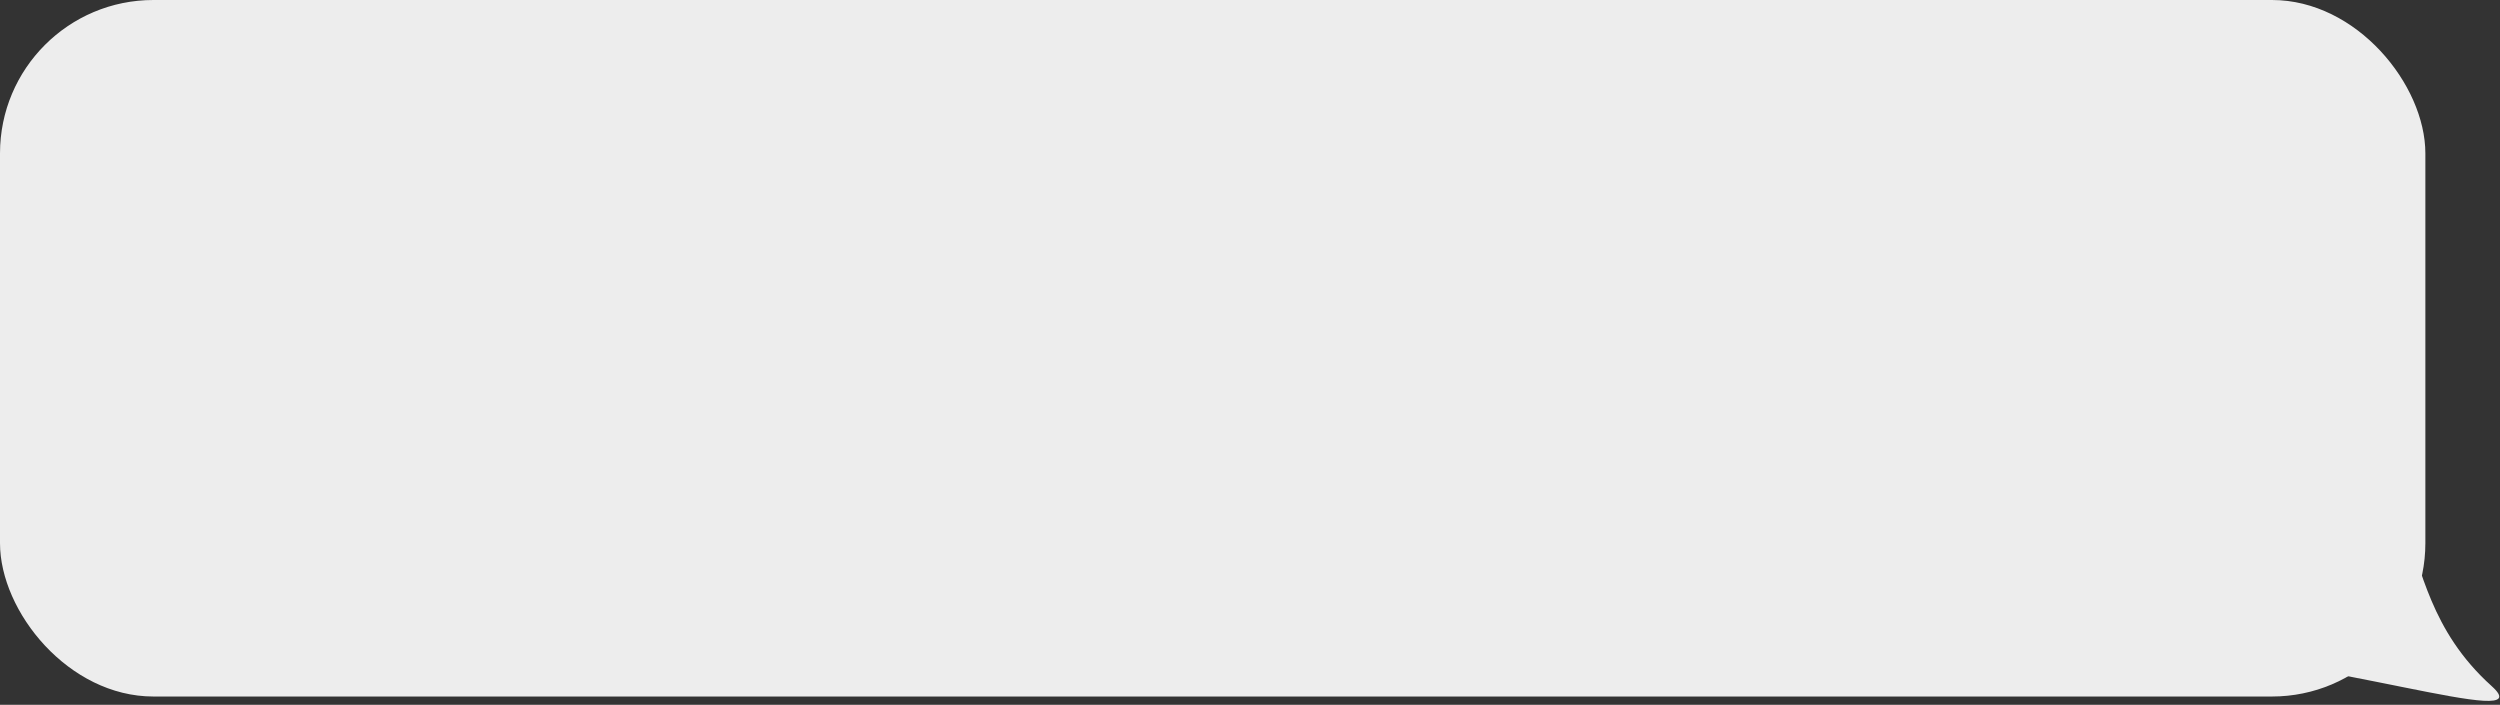
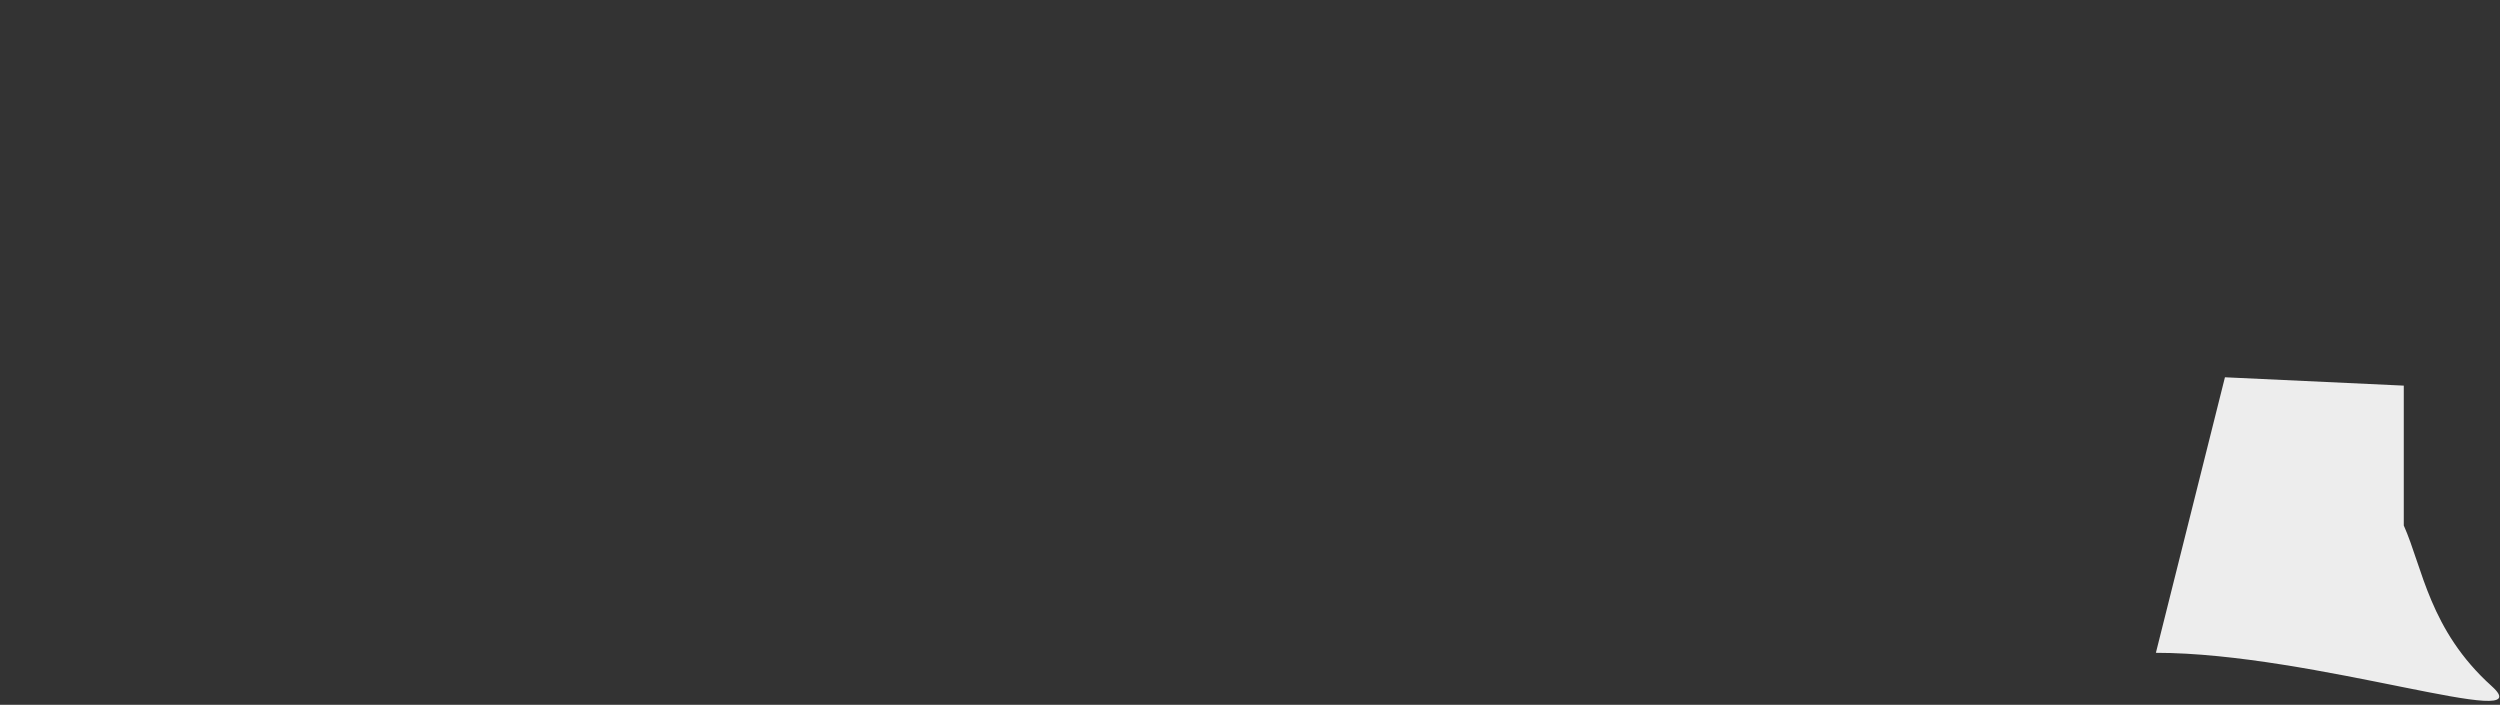
<svg xmlns="http://www.w3.org/2000/svg" width="603" height="170" viewBox="0 0 603 170" fill="none">
  <rect x="0" y="0" width="603" height="170" fill="#333333" stroke="none" />
-   <rect width="585" height="168" rx="37" fill="#EDEDED" />
-   <path d="M579.792 126.747V93.014L536.656 91L520 157.458C558.153 157.458 613.587 176.828 601 165.5C586 152 584.348 136.984 579.792 126.747Z" fill="#EDEDED" />
+   <path d="M579.792 126.747V93.014L536.656 91L520 157.458C558.153 157.458 613.587 176.828 601 165.5C586 152 584.348 136.984 579.792 126.747" fill="#EDEDED" />
</svg>